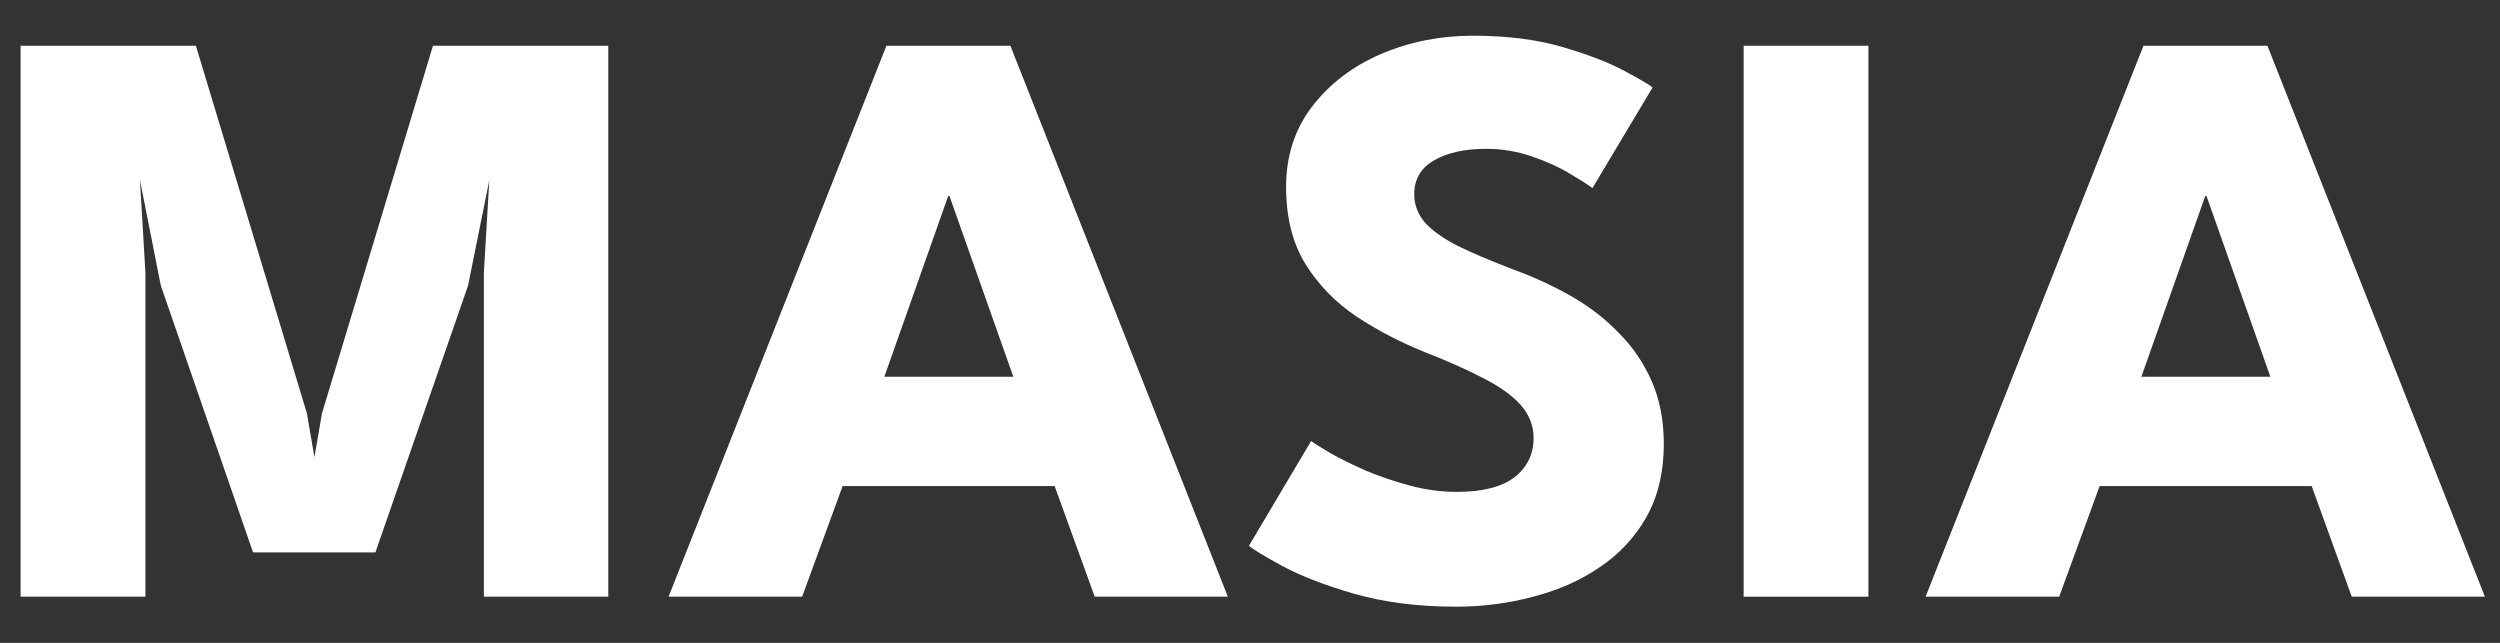
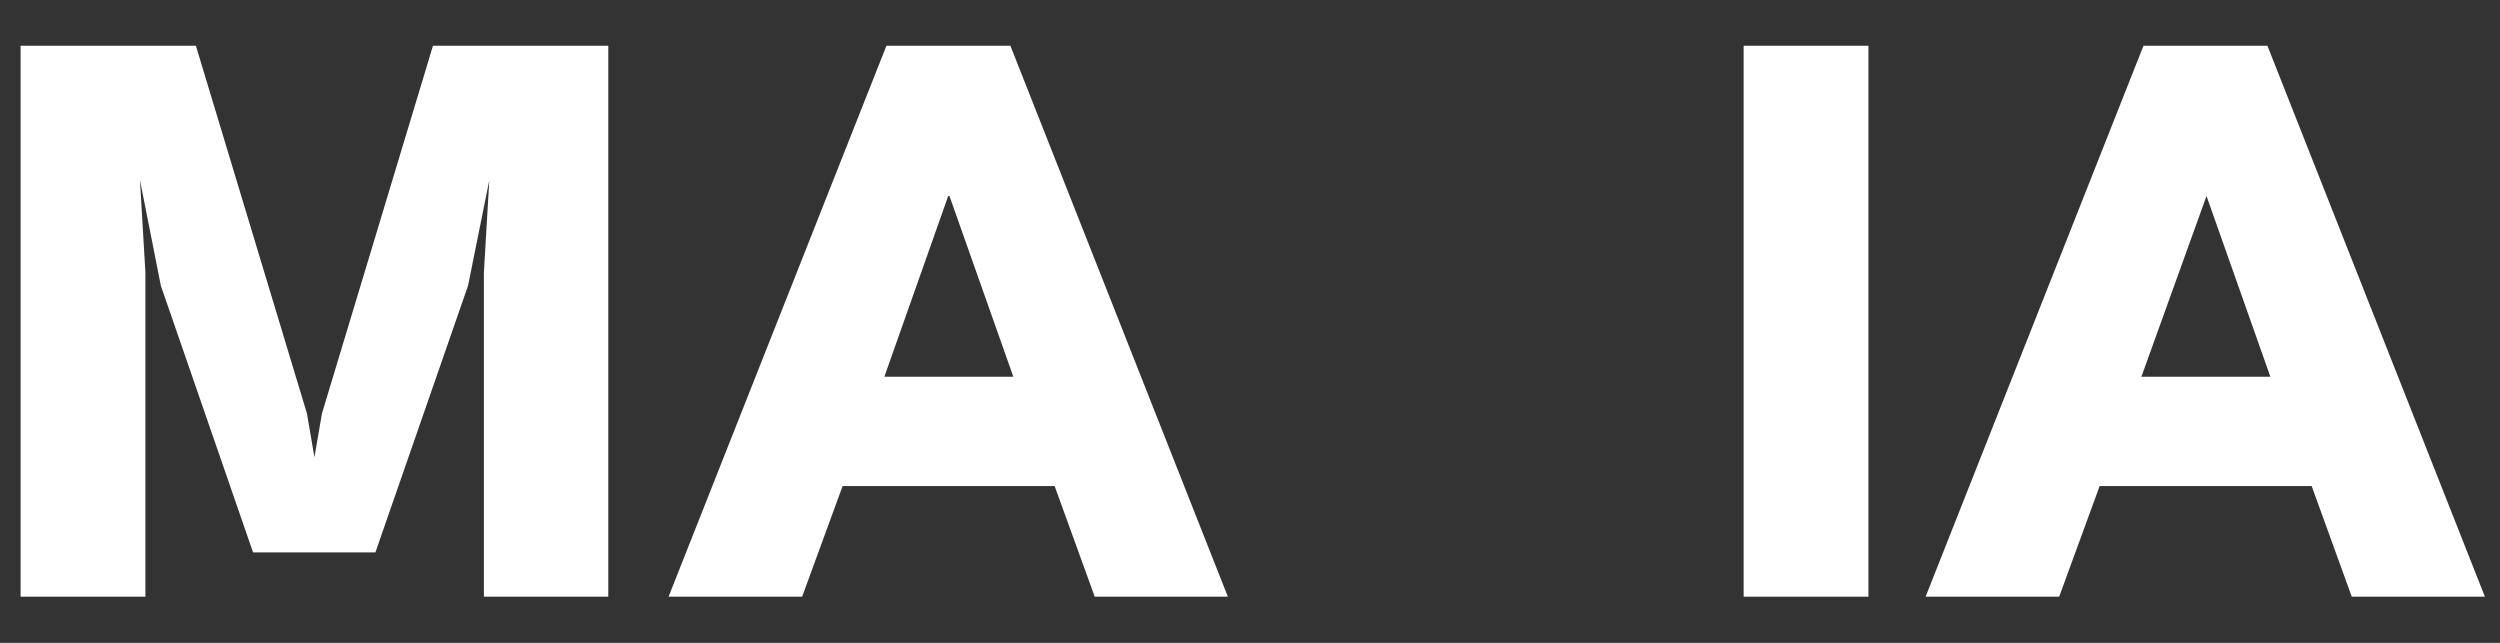
<svg xmlns="http://www.w3.org/2000/svg" width="70" height="18" viewBox="0 0 70 18" fill="none">
  <rect x="0" y="0" width="70" height="18" fill="#333333" stroke="none" />
-   <path d="M60.017 1.281H63.488L69.577 16.707H65.849L64.727 13.61H58.79L57.657 16.707H53.917L60.017 1.281ZM59.959 10.548H63.57L61.782 5.488H61.747L59.959 10.548Z" fill="white" />
+   <path d="M60.017 1.281H63.488L69.577 16.707H65.849L64.727 13.61H58.79L57.657 16.707H53.917L60.017 1.281ZM59.959 10.548H63.57L61.782 5.488L59.959 10.548Z" fill="white" />
  <path d="M48.822 1.281H52.316V16.707H48.822V1.281Z" fill="white" />
-   <path d="M41.235 1C42.193 1 43.031 1.105 43.748 1.316C44.465 1.526 45.041 1.748 45.477 1.982C45.914 2.215 46.178 2.371 46.272 2.449L44.589 5.266C44.465 5.172 44.25 5.036 43.946 4.857C43.65 4.677 43.296 4.518 42.883 4.377C42.478 4.237 42.053 4.167 41.609 4.167C41.009 4.167 40.522 4.276 40.148 4.494C39.782 4.705 39.599 5.02 39.599 5.441C39.599 5.729 39.696 5.99 39.891 6.224C40.094 6.45 40.398 6.668 40.803 6.878C41.216 7.081 41.738 7.303 42.369 7.544C42.945 7.755 43.487 8.004 43.993 8.292C44.499 8.581 44.944 8.923 45.325 9.321C45.715 9.71 46.023 10.162 46.249 10.676C46.474 11.191 46.587 11.775 46.587 12.429C46.587 13.209 46.428 13.886 46.108 14.463C45.789 15.032 45.353 15.503 44.8 15.877C44.254 16.251 43.631 16.527 42.93 16.707C42.236 16.894 41.516 16.987 40.768 16.987C39.708 16.987 38.758 16.866 37.916 16.625C37.083 16.383 36.409 16.122 35.894 15.842C35.38 15.561 35.072 15.374 34.971 15.281L36.712 12.348C36.806 12.418 36.985 12.531 37.25 12.687C37.523 12.842 37.854 13.006 38.243 13.177C38.633 13.341 39.046 13.481 39.482 13.598C39.926 13.715 40.362 13.773 40.791 13.773C41.508 13.773 42.045 13.637 42.404 13.364C42.762 13.084 42.941 12.718 42.941 12.266C42.941 11.931 42.828 11.631 42.602 11.366C42.377 11.101 42.038 10.852 41.586 10.618C41.134 10.377 40.569 10.123 39.891 9.858C39.213 9.586 38.578 9.255 37.986 8.865C37.402 8.475 36.927 7.989 36.56 7.404C36.194 6.82 36.011 6.095 36.011 5.231C36.011 4.366 36.253 3.618 36.736 2.987C37.227 2.348 37.869 1.857 38.664 1.514C39.467 1.171 40.324 1 41.235 1Z" fill="white" />
  <path d="M24.82 1.281H28.291L34.38 16.707H30.652L29.53 13.61H23.593L22.46 16.707H18.72L24.82 1.281ZM24.762 10.548H28.373L26.585 5.488H26.55L24.762 10.548Z" fill="white" />
  <path d="M17.032 1.281V16.707H13.549V7.626L13.701 5.044L13.105 8L10.511 15.468H7.086L4.504 8L3.919 5.044L4.071 7.626V16.707H0.577V1.281H5.485L8.594 11.576L8.804 12.803L9.015 11.576L12.123 1.281H17.032Z" fill="white" />
</svg>